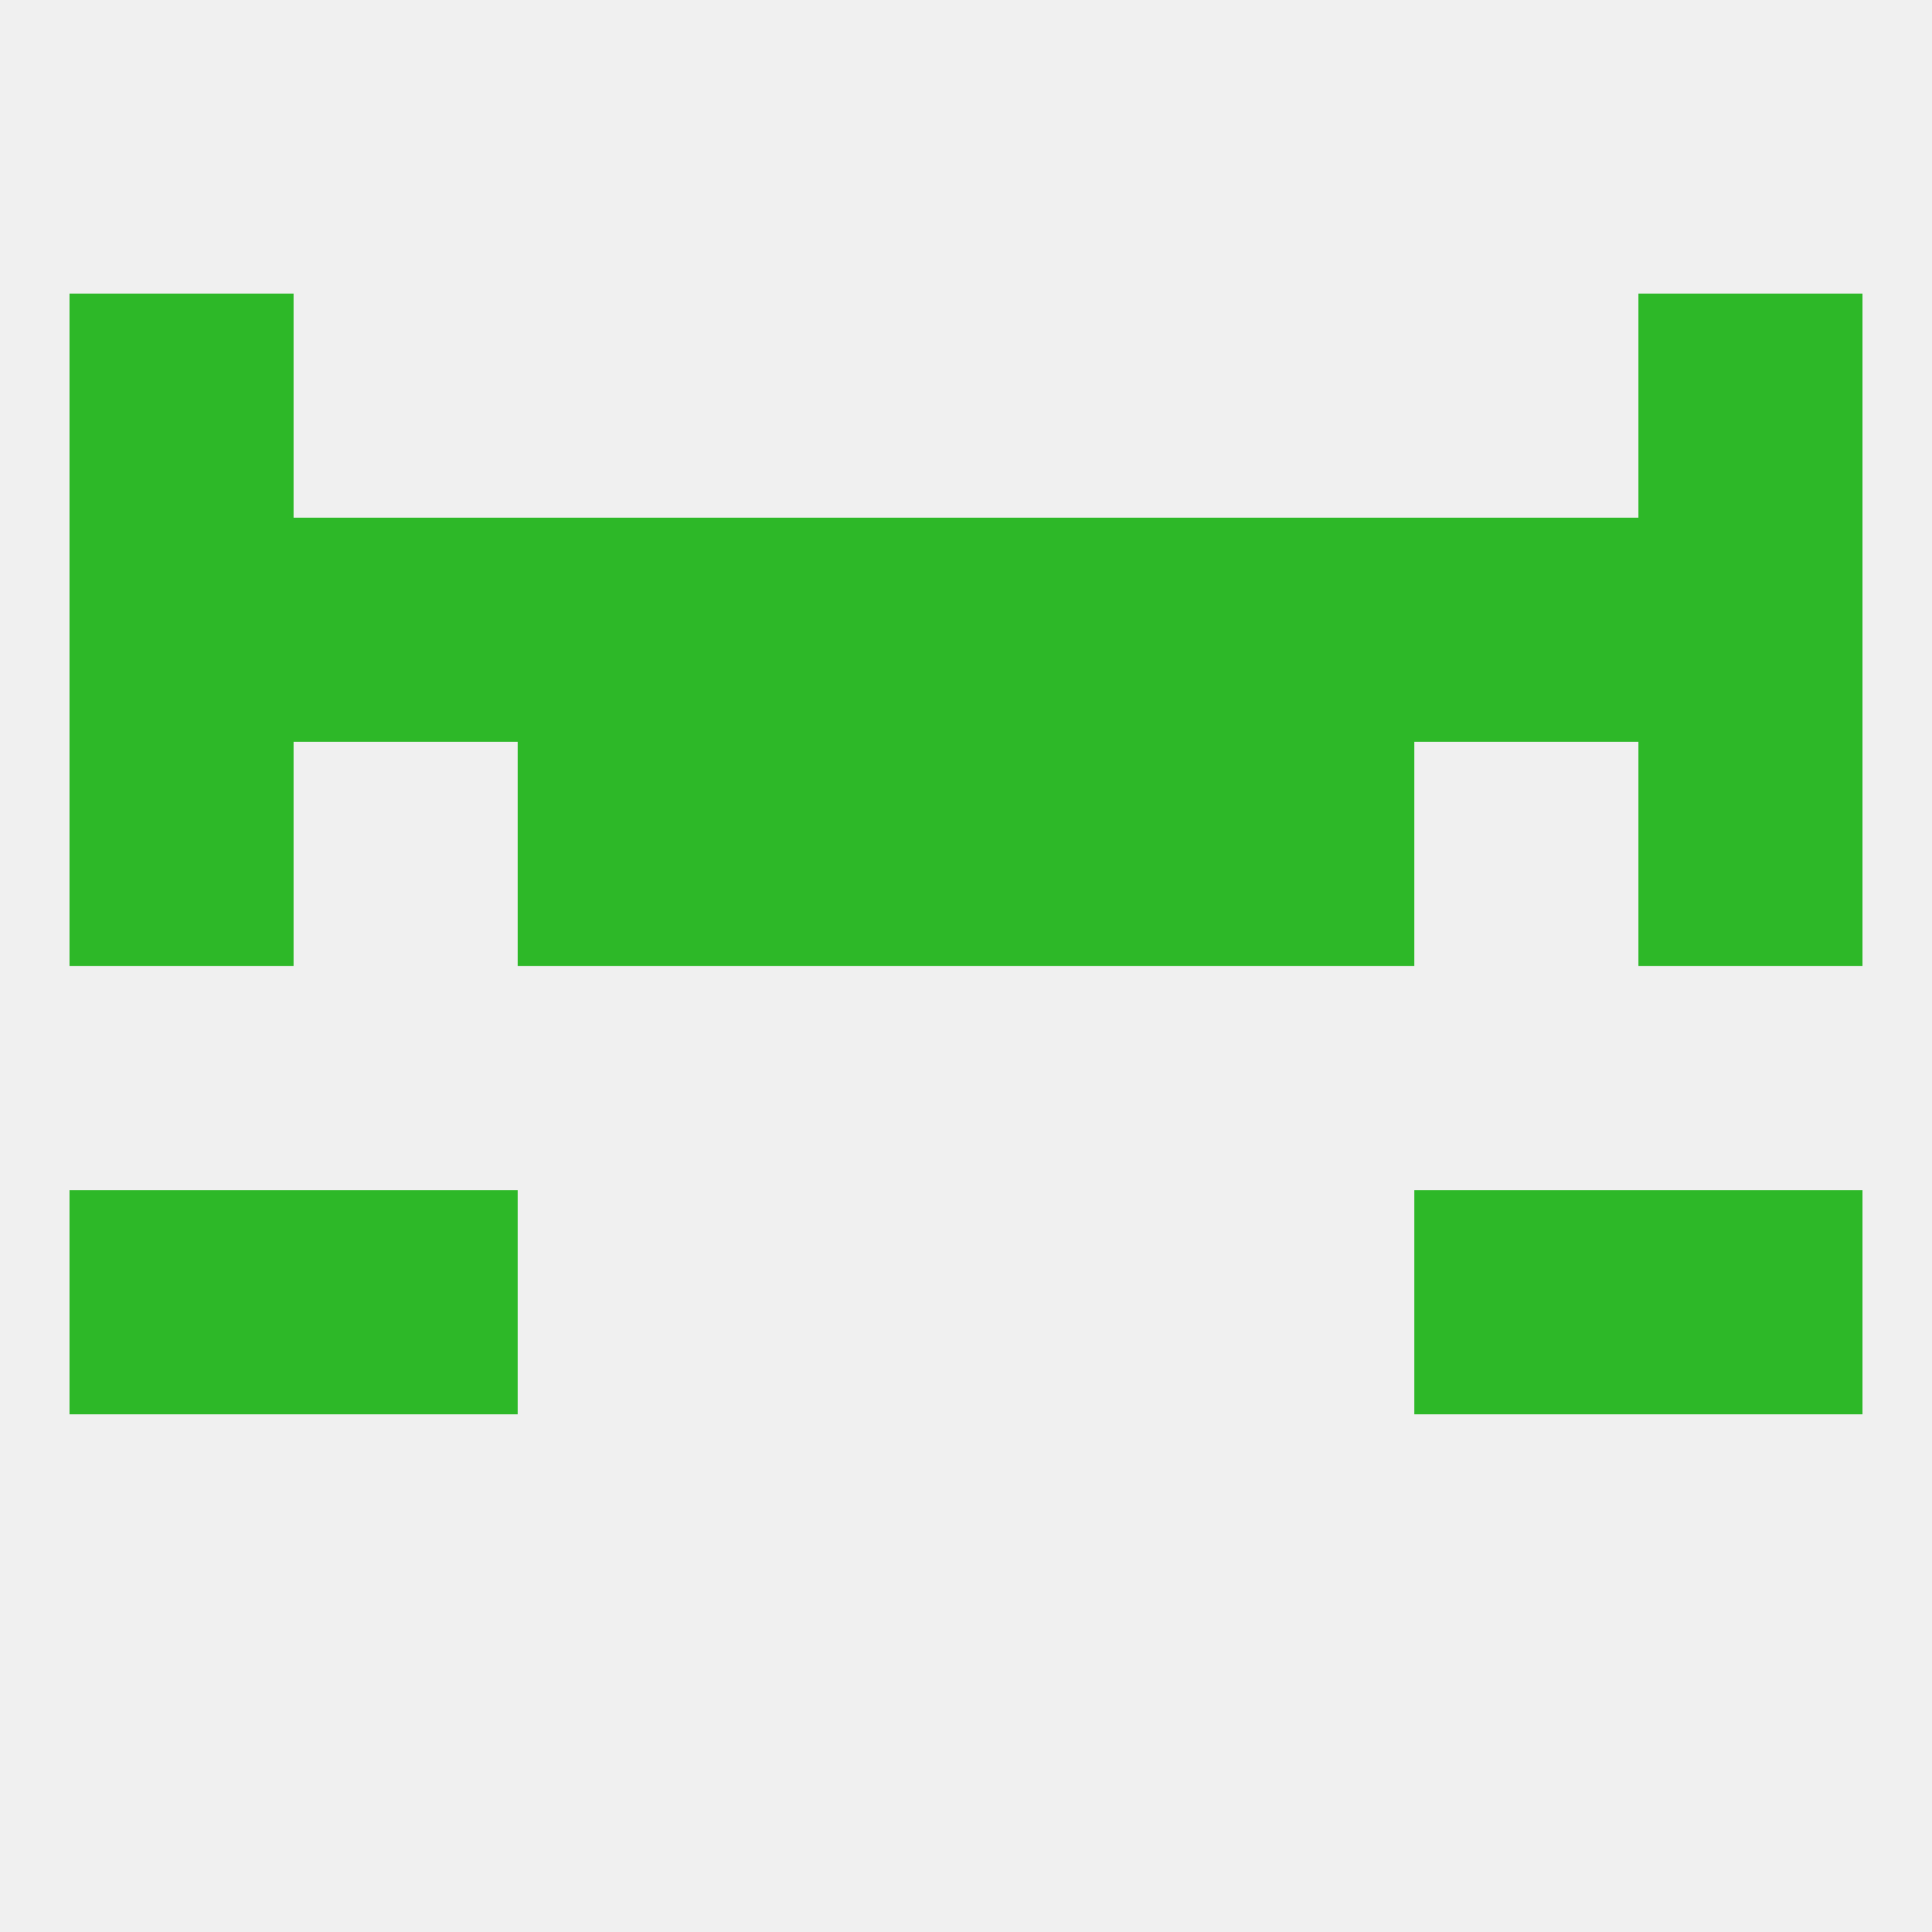
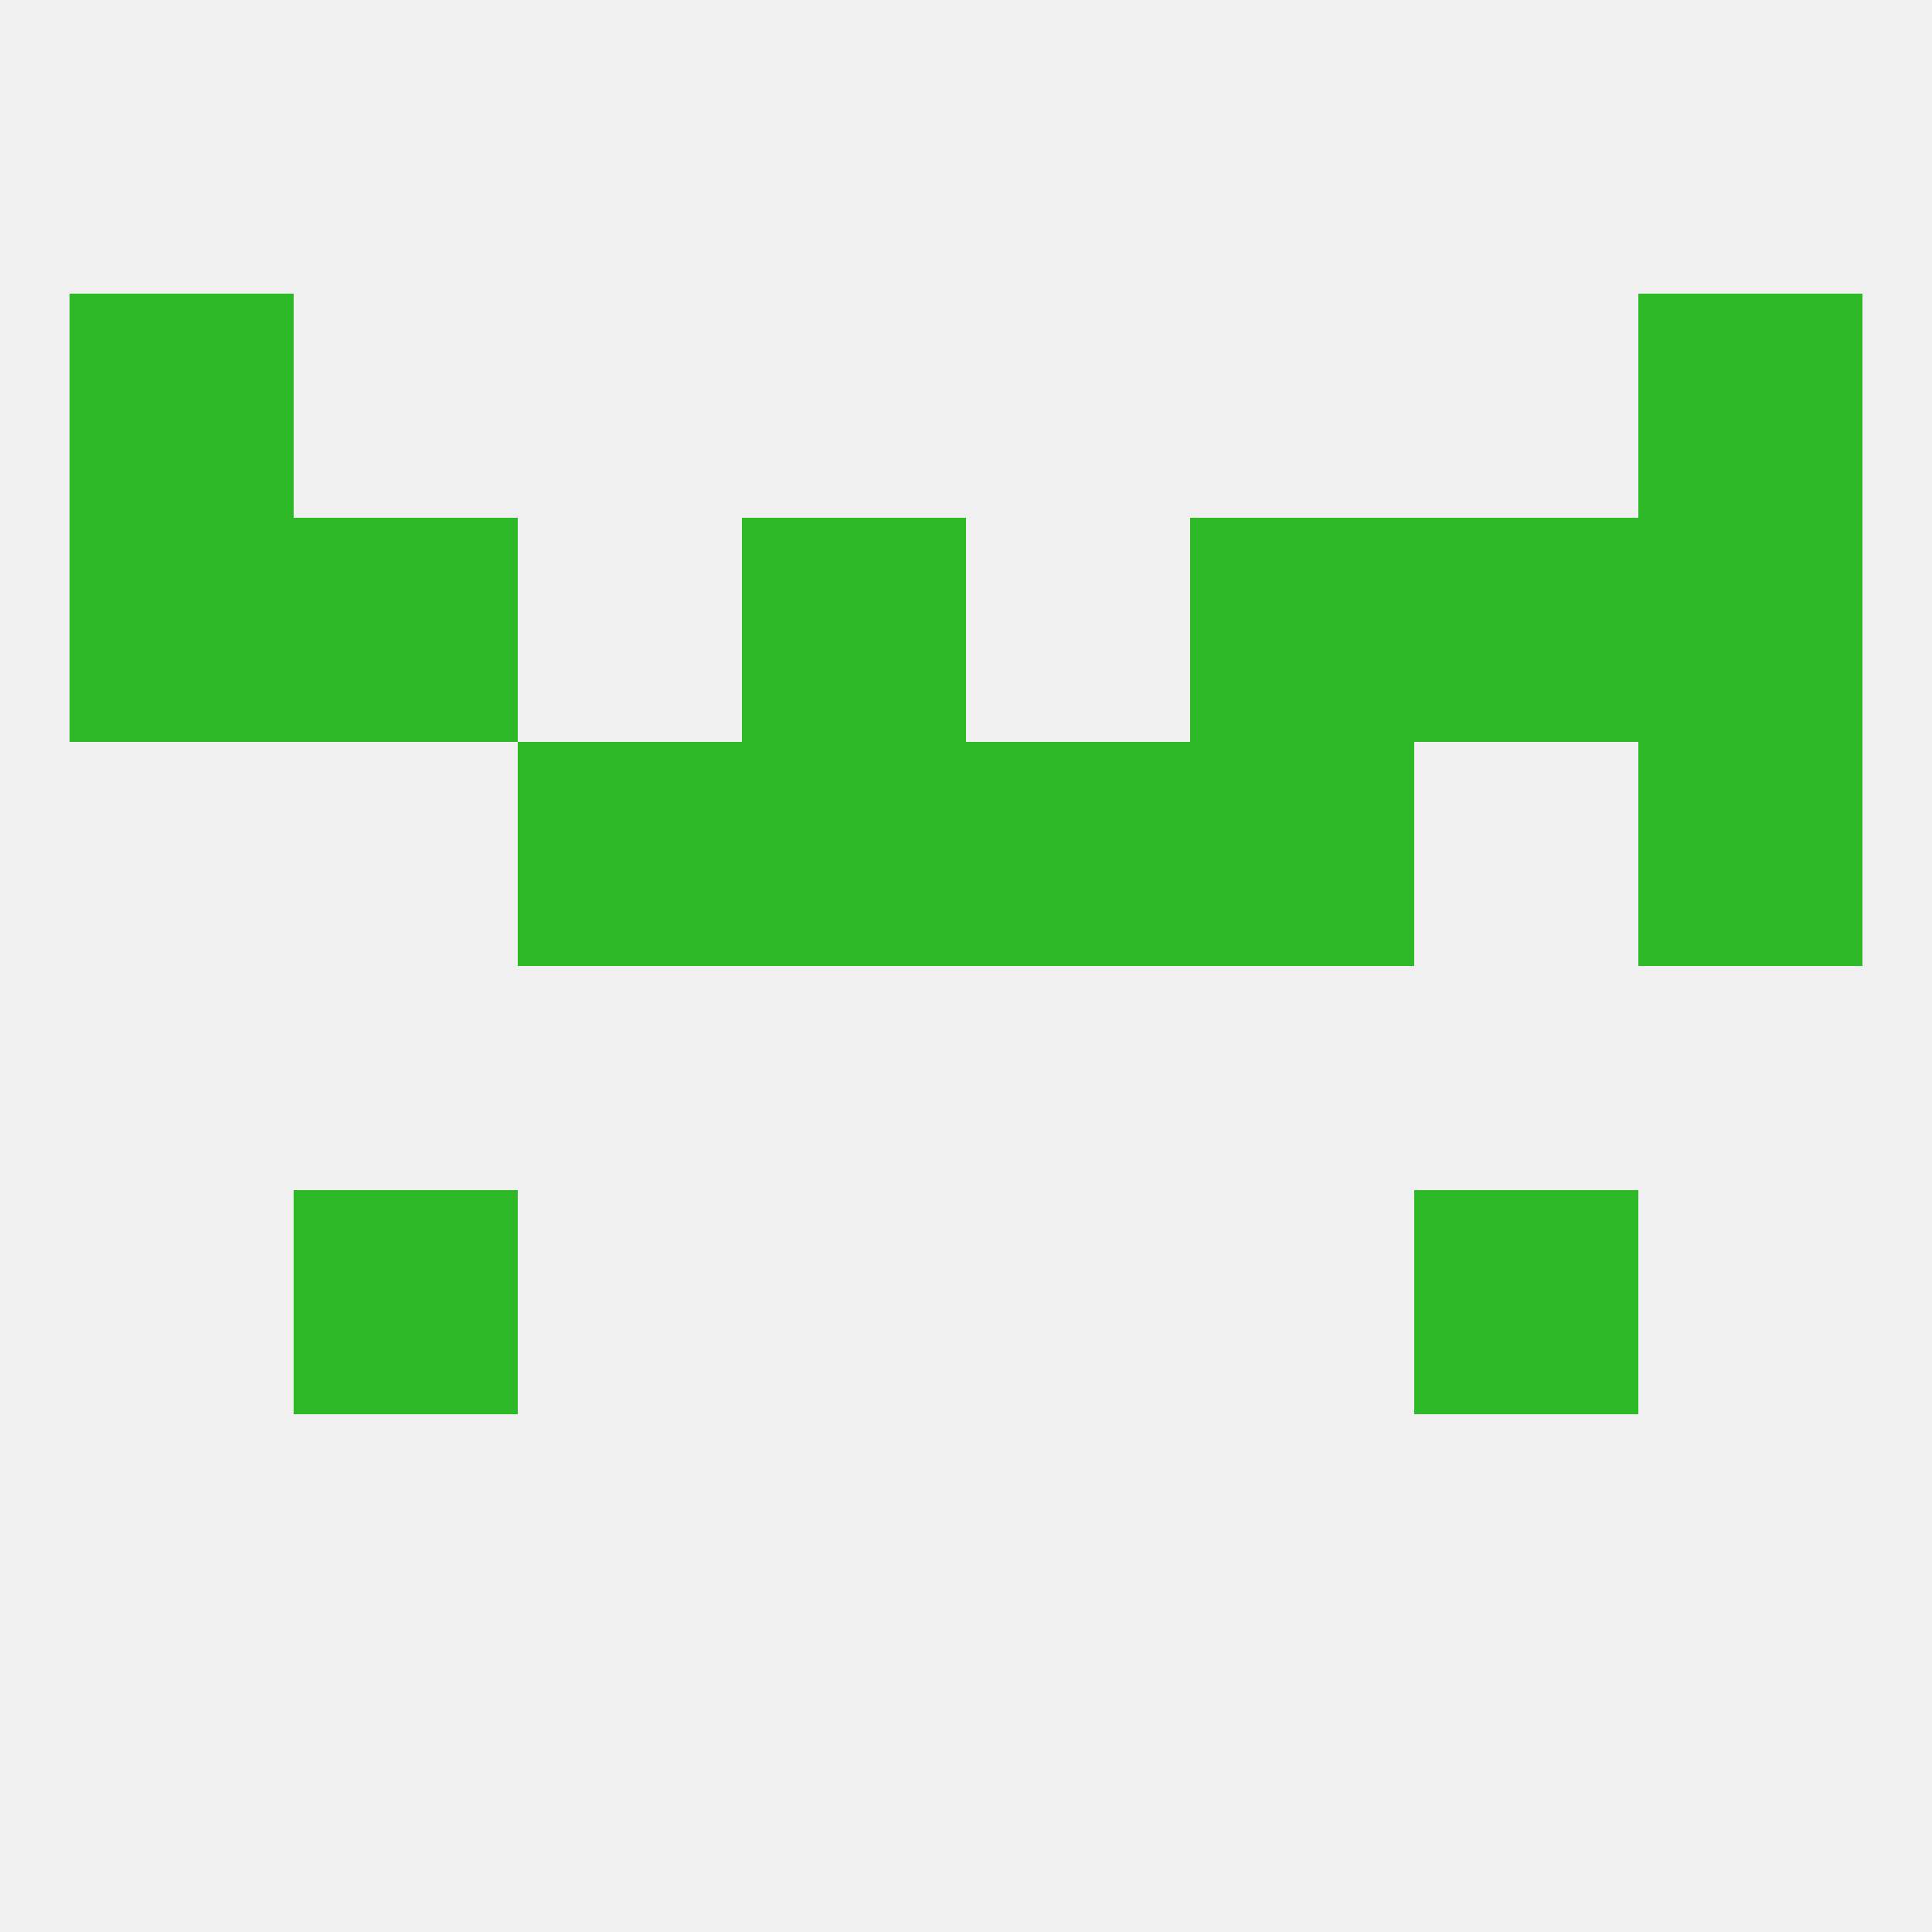
<svg xmlns="http://www.w3.org/2000/svg" version="1.1" baseprofile="full" width="250" height="250" viewBox="0 0 250 250">
  <rect width="100%" height="100%" fill="rgba(240,240,240,255)" />
-   <rect x="9" y="154" width="29" height="29" fill="rgba(45,184,40,255)" />
-   <rect x="212" y="154" width="29" height="29" fill="rgba(45,184,40,255)" />
  <rect x="38" y="154" width="29" height="29" fill="rgba(45,184,40,255)" />
  <rect x="183" y="154" width="29" height="29" fill="rgba(45,184,40,255)" />
  <rect x="154" y="96" width="29" height="29" fill="rgba(45,184,40,255)" />
  <rect x="96" y="96" width="29" height="29" fill="rgba(45,184,40,255)" />
  <rect x="125" y="96" width="29" height="29" fill="rgba(45,184,40,255)" />
-   <rect x="9" y="96" width="29" height="29" fill="rgba(45,184,40,255)" />
  <rect x="212" y="96" width="29" height="29" fill="rgba(45,184,40,255)" />
  <rect x="67" y="96" width="29" height="29" fill="rgba(45,184,40,255)" />
-   <rect x="67" y="67" width="29" height="29" fill="rgba(45,184,40,255)" />
  <rect x="38" y="67" width="29" height="29" fill="rgba(45,184,40,255)" />
-   <rect x="125" y="67" width="29" height="29" fill="rgba(45,184,40,255)" />
  <rect x="154" y="67" width="29" height="29" fill="rgba(45,184,40,255)" />
  <rect x="183" y="67" width="29" height="29" fill="rgba(45,184,40,255)" />
  <rect x="9" y="67" width="29" height="29" fill="rgba(45,184,40,255)" />
  <rect x="212" y="67" width="29" height="29" fill="rgba(45,184,40,255)" />
  <rect x="96" y="67" width="29" height="29" fill="rgba(45,184,40,255)" />
  <rect x="9" y="38" width="29" height="29" fill="rgba(45,184,40,255)" />
  <rect x="212" y="38" width="29" height="29" fill="rgba(45,184,40,255)" />
</svg>